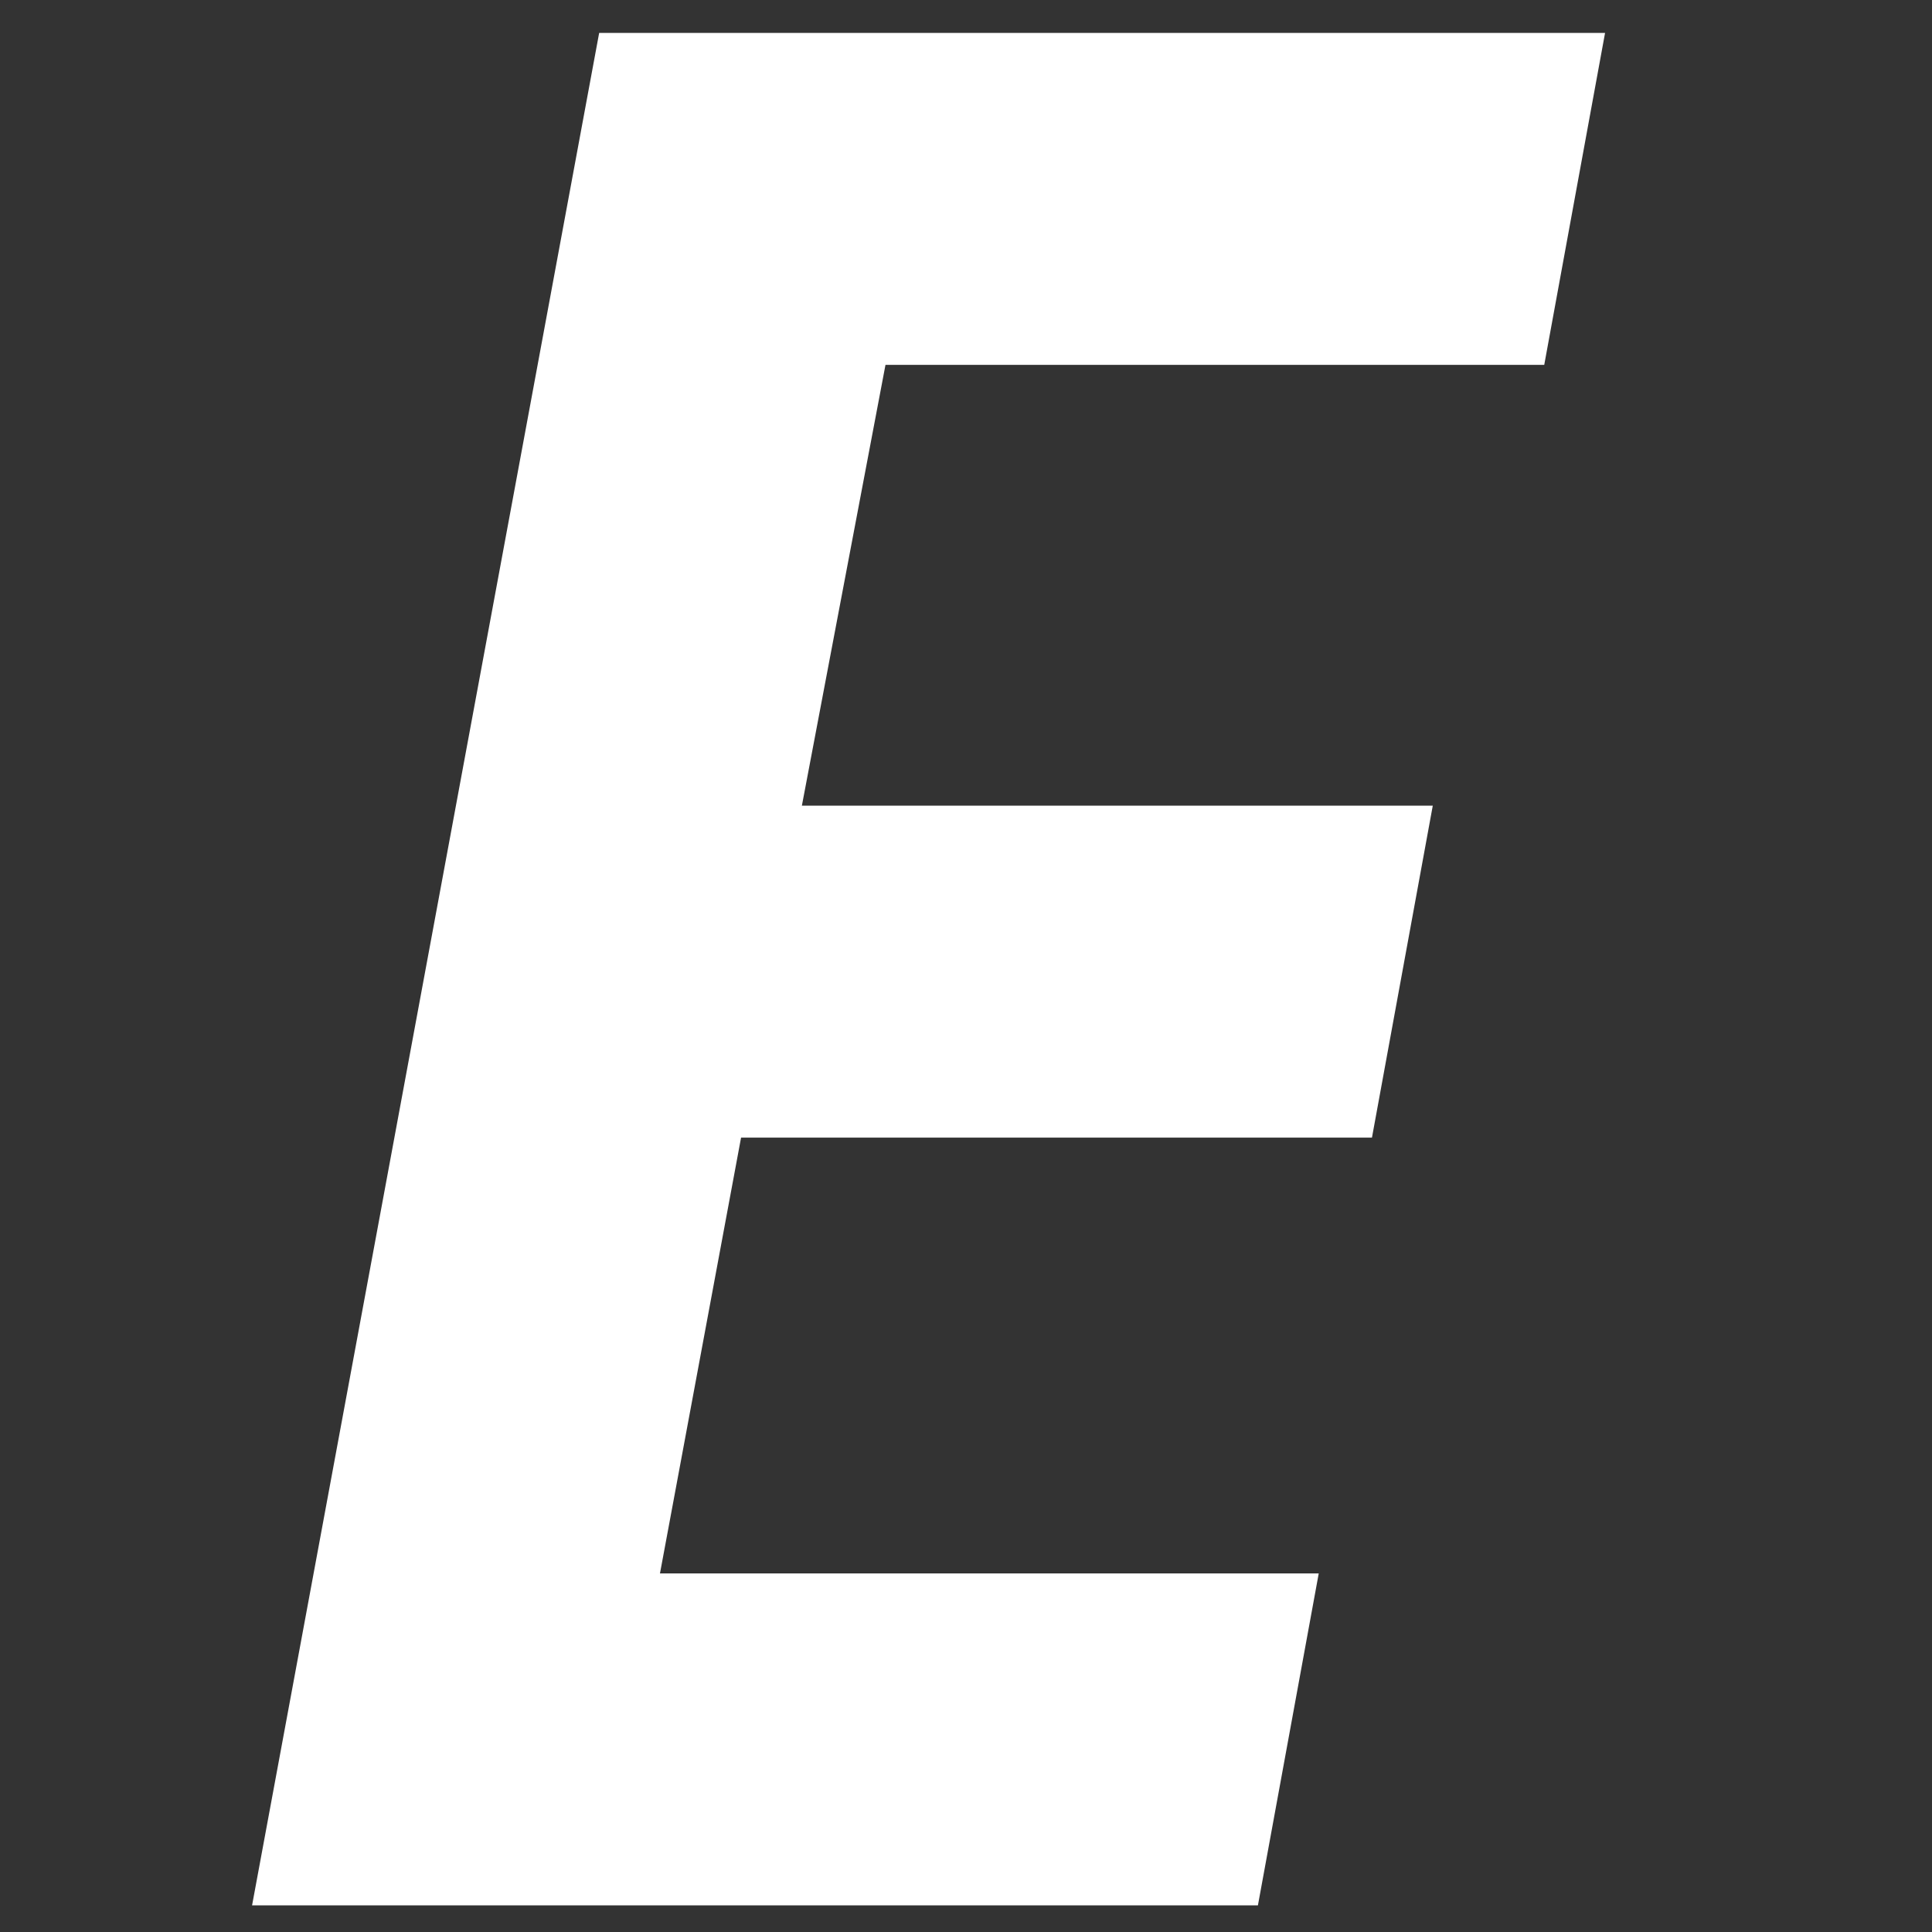
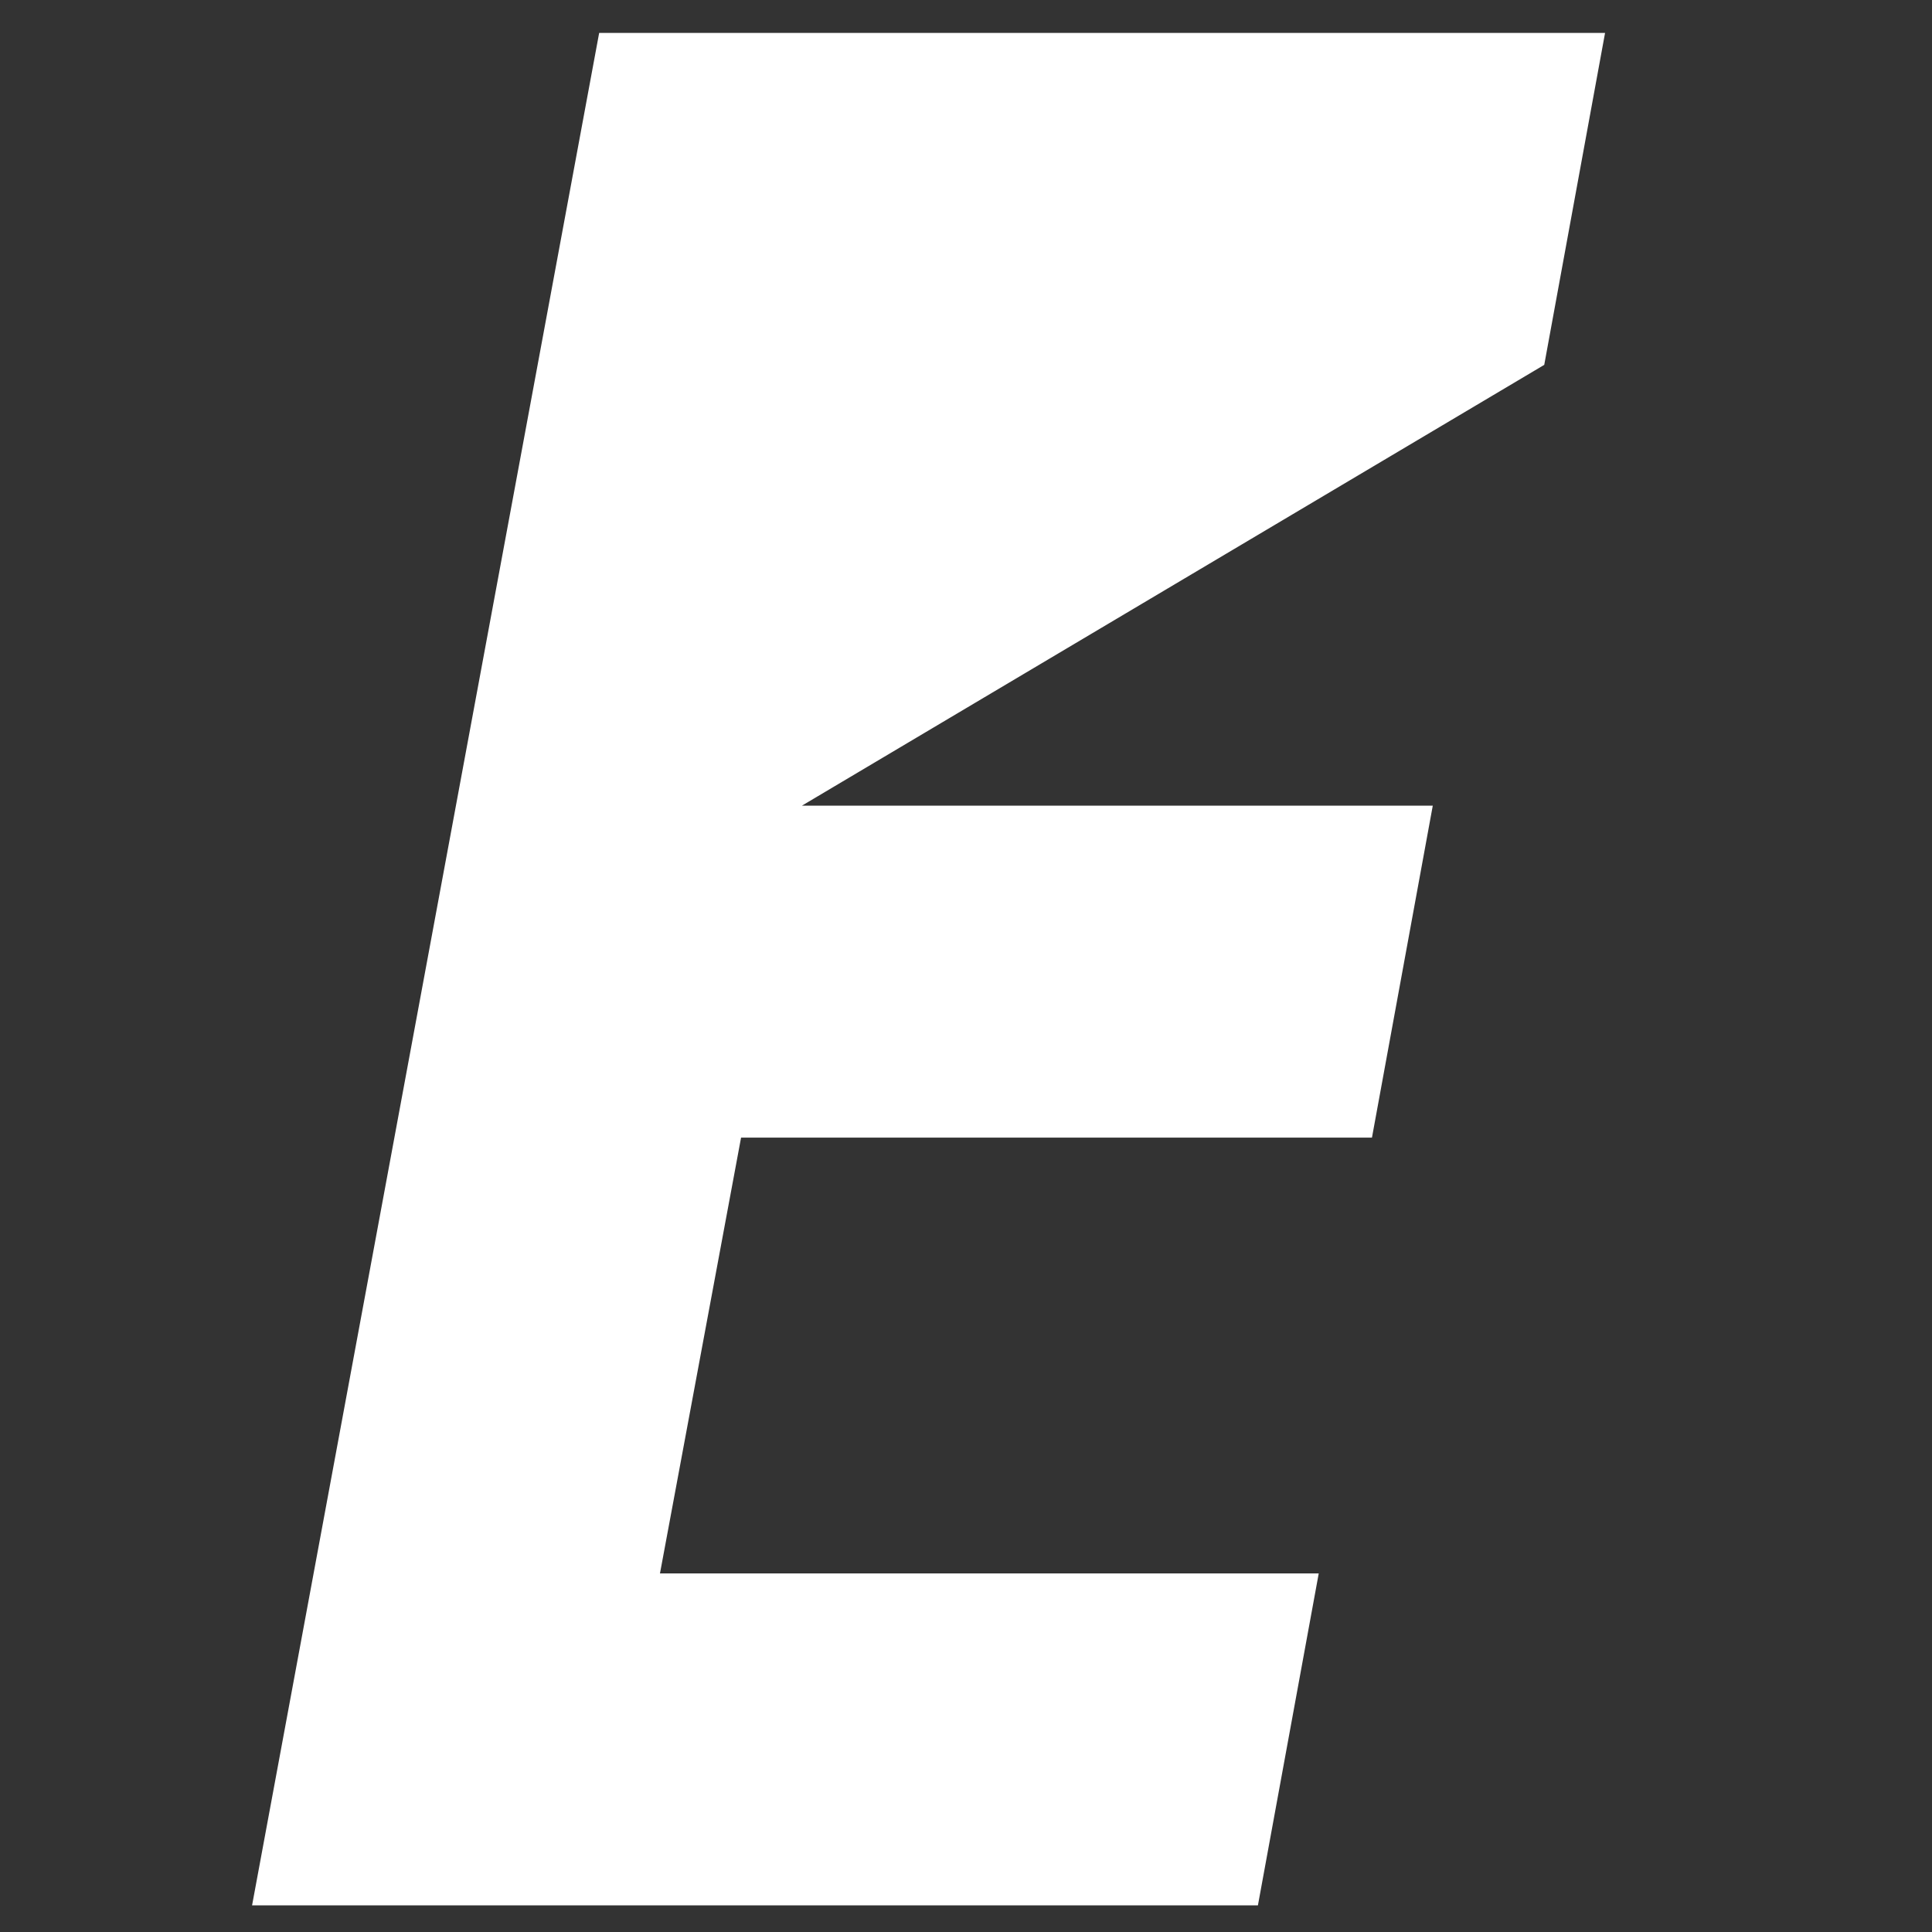
<svg xmlns="http://www.w3.org/2000/svg" width="40" height="40" viewBox="0 0 40 40" fill="none">
  <rect x="0" y="0" width="40" height="40" fill="#333333" stroke="none" />
-   <path d="M12.405 0.682H33.231L31.972 7.554H18.333L16.602 16.681H29.664L28.405 23.553H15.343L13.664 32.576H27.303L26.044 39.448H5.219L12.405 0.682Z" fill="white" />
+   <path d="M12.405 0.682H33.231L31.972 7.554L16.602 16.681H29.664L28.405 23.553H15.343L13.664 32.576H27.303L26.044 39.448H5.219L12.405 0.682Z" fill="white" />
</svg>